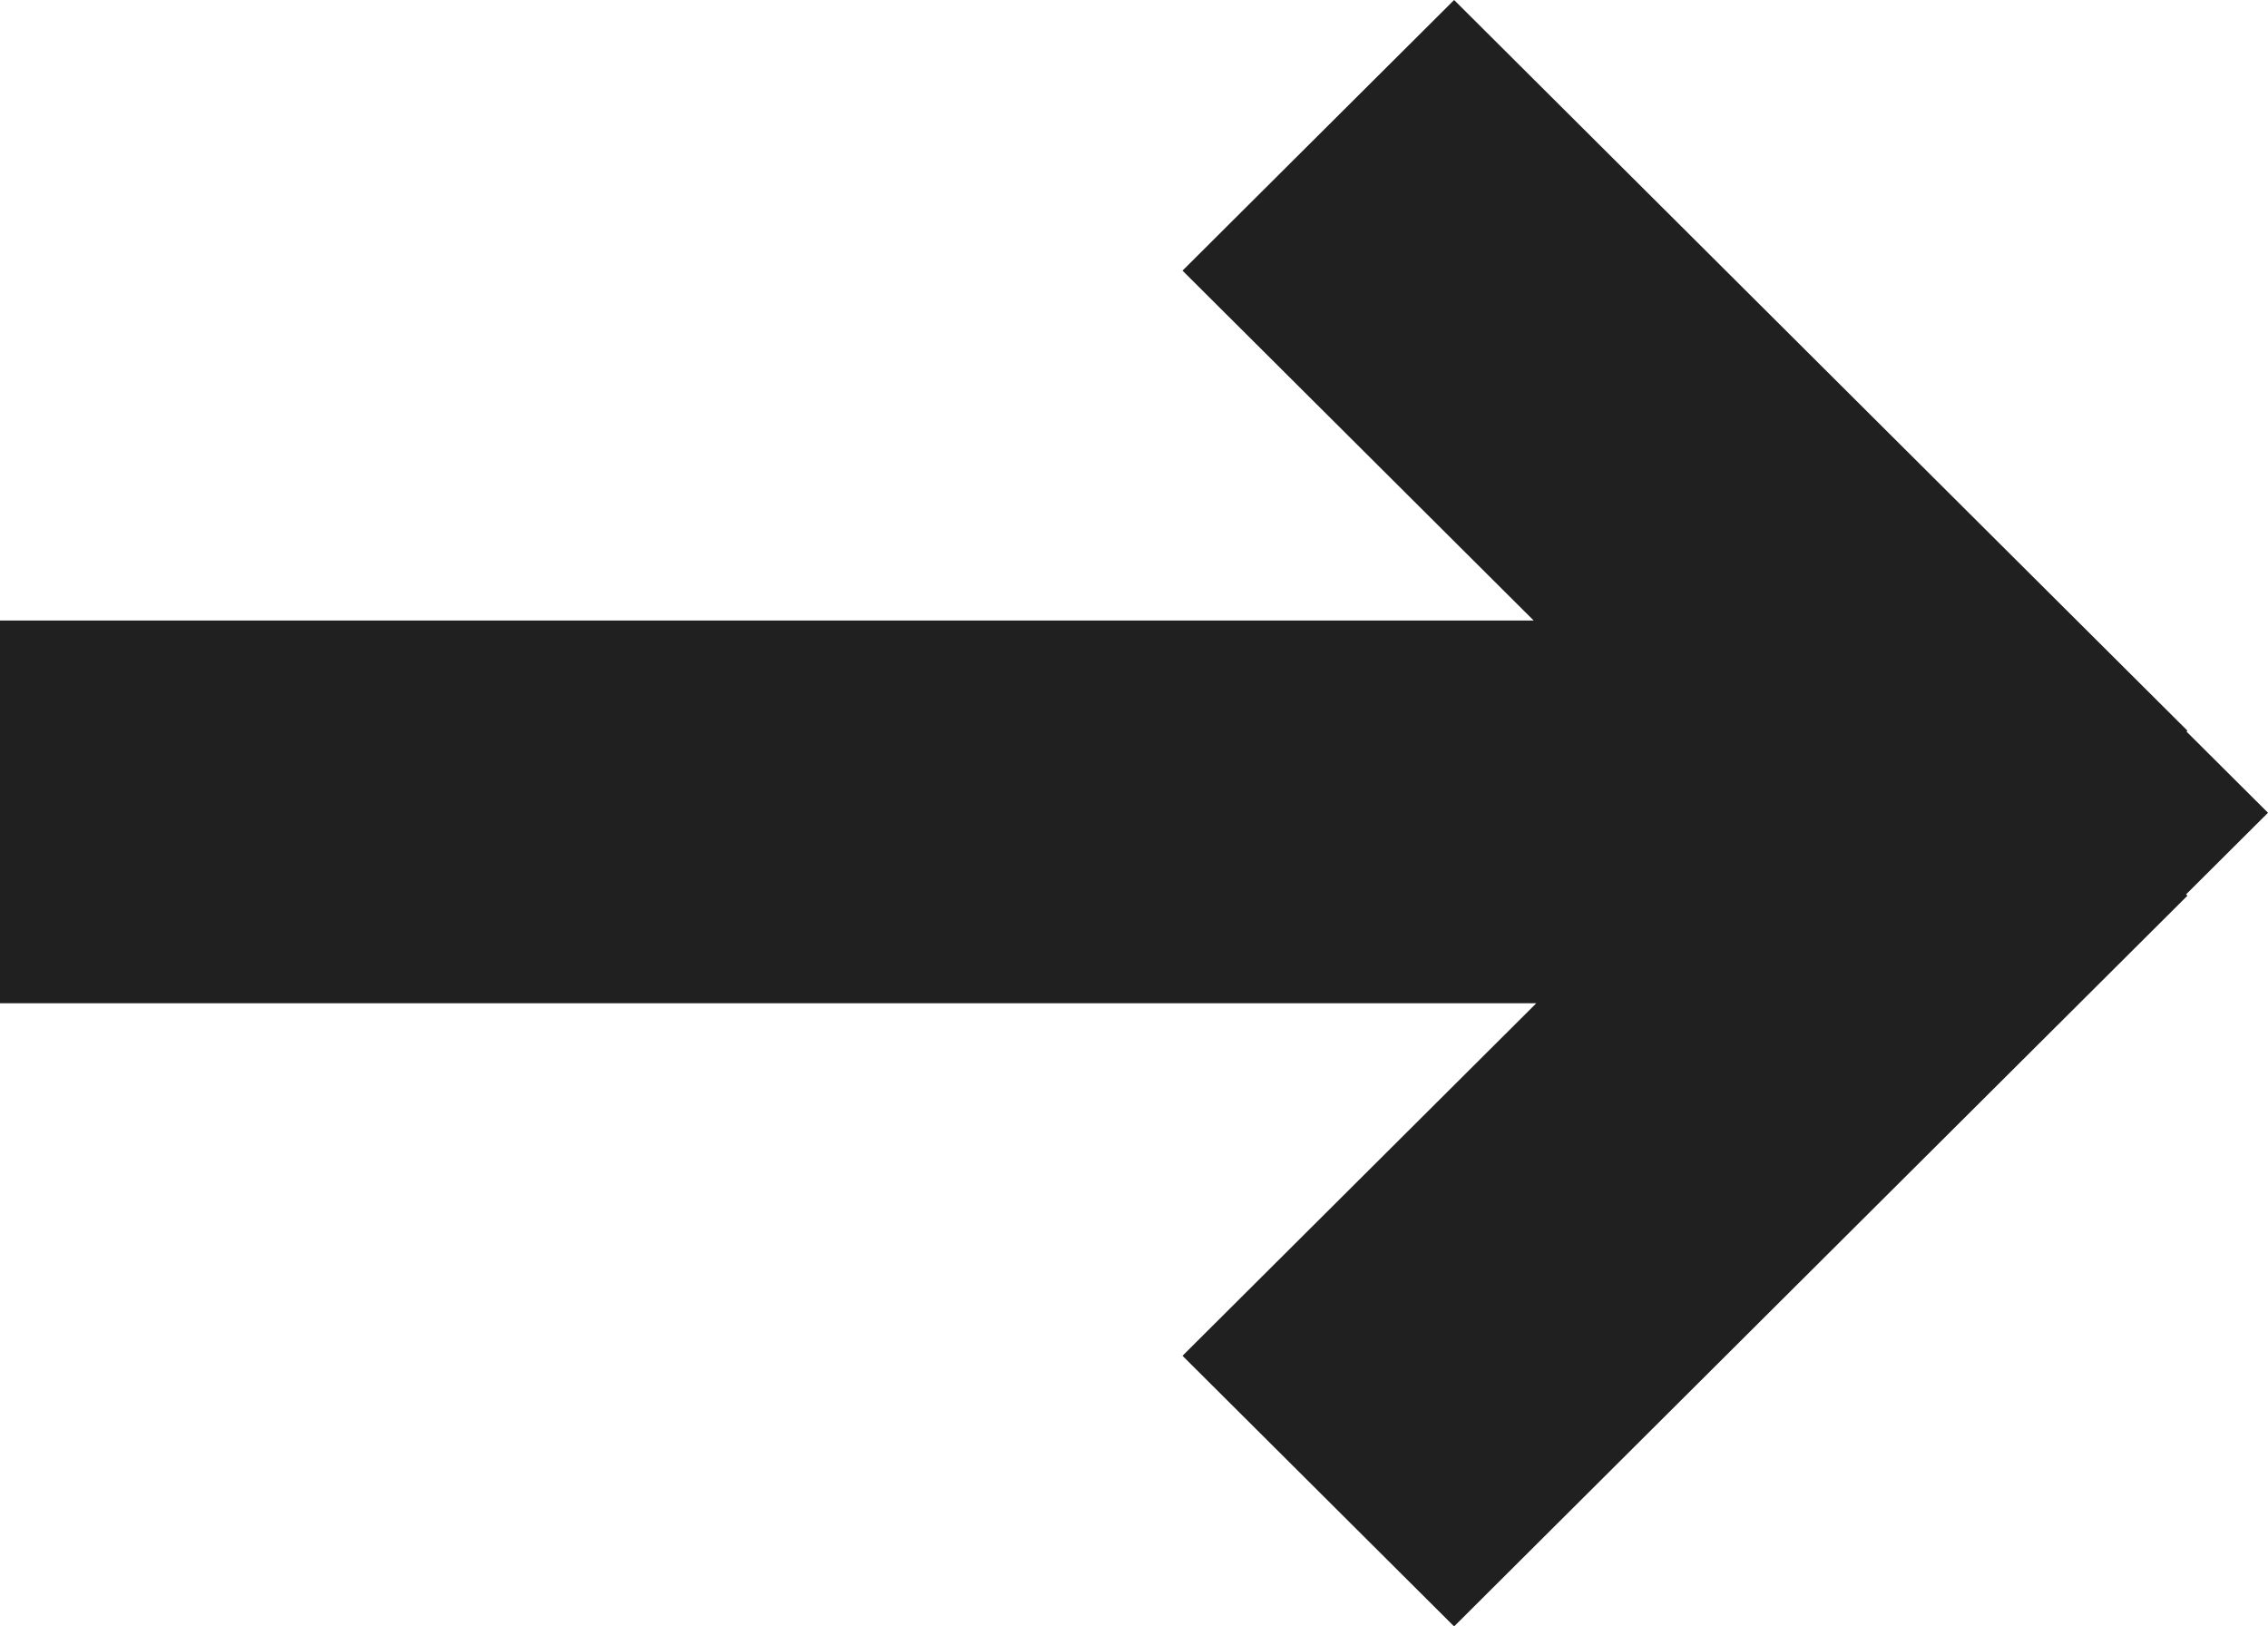
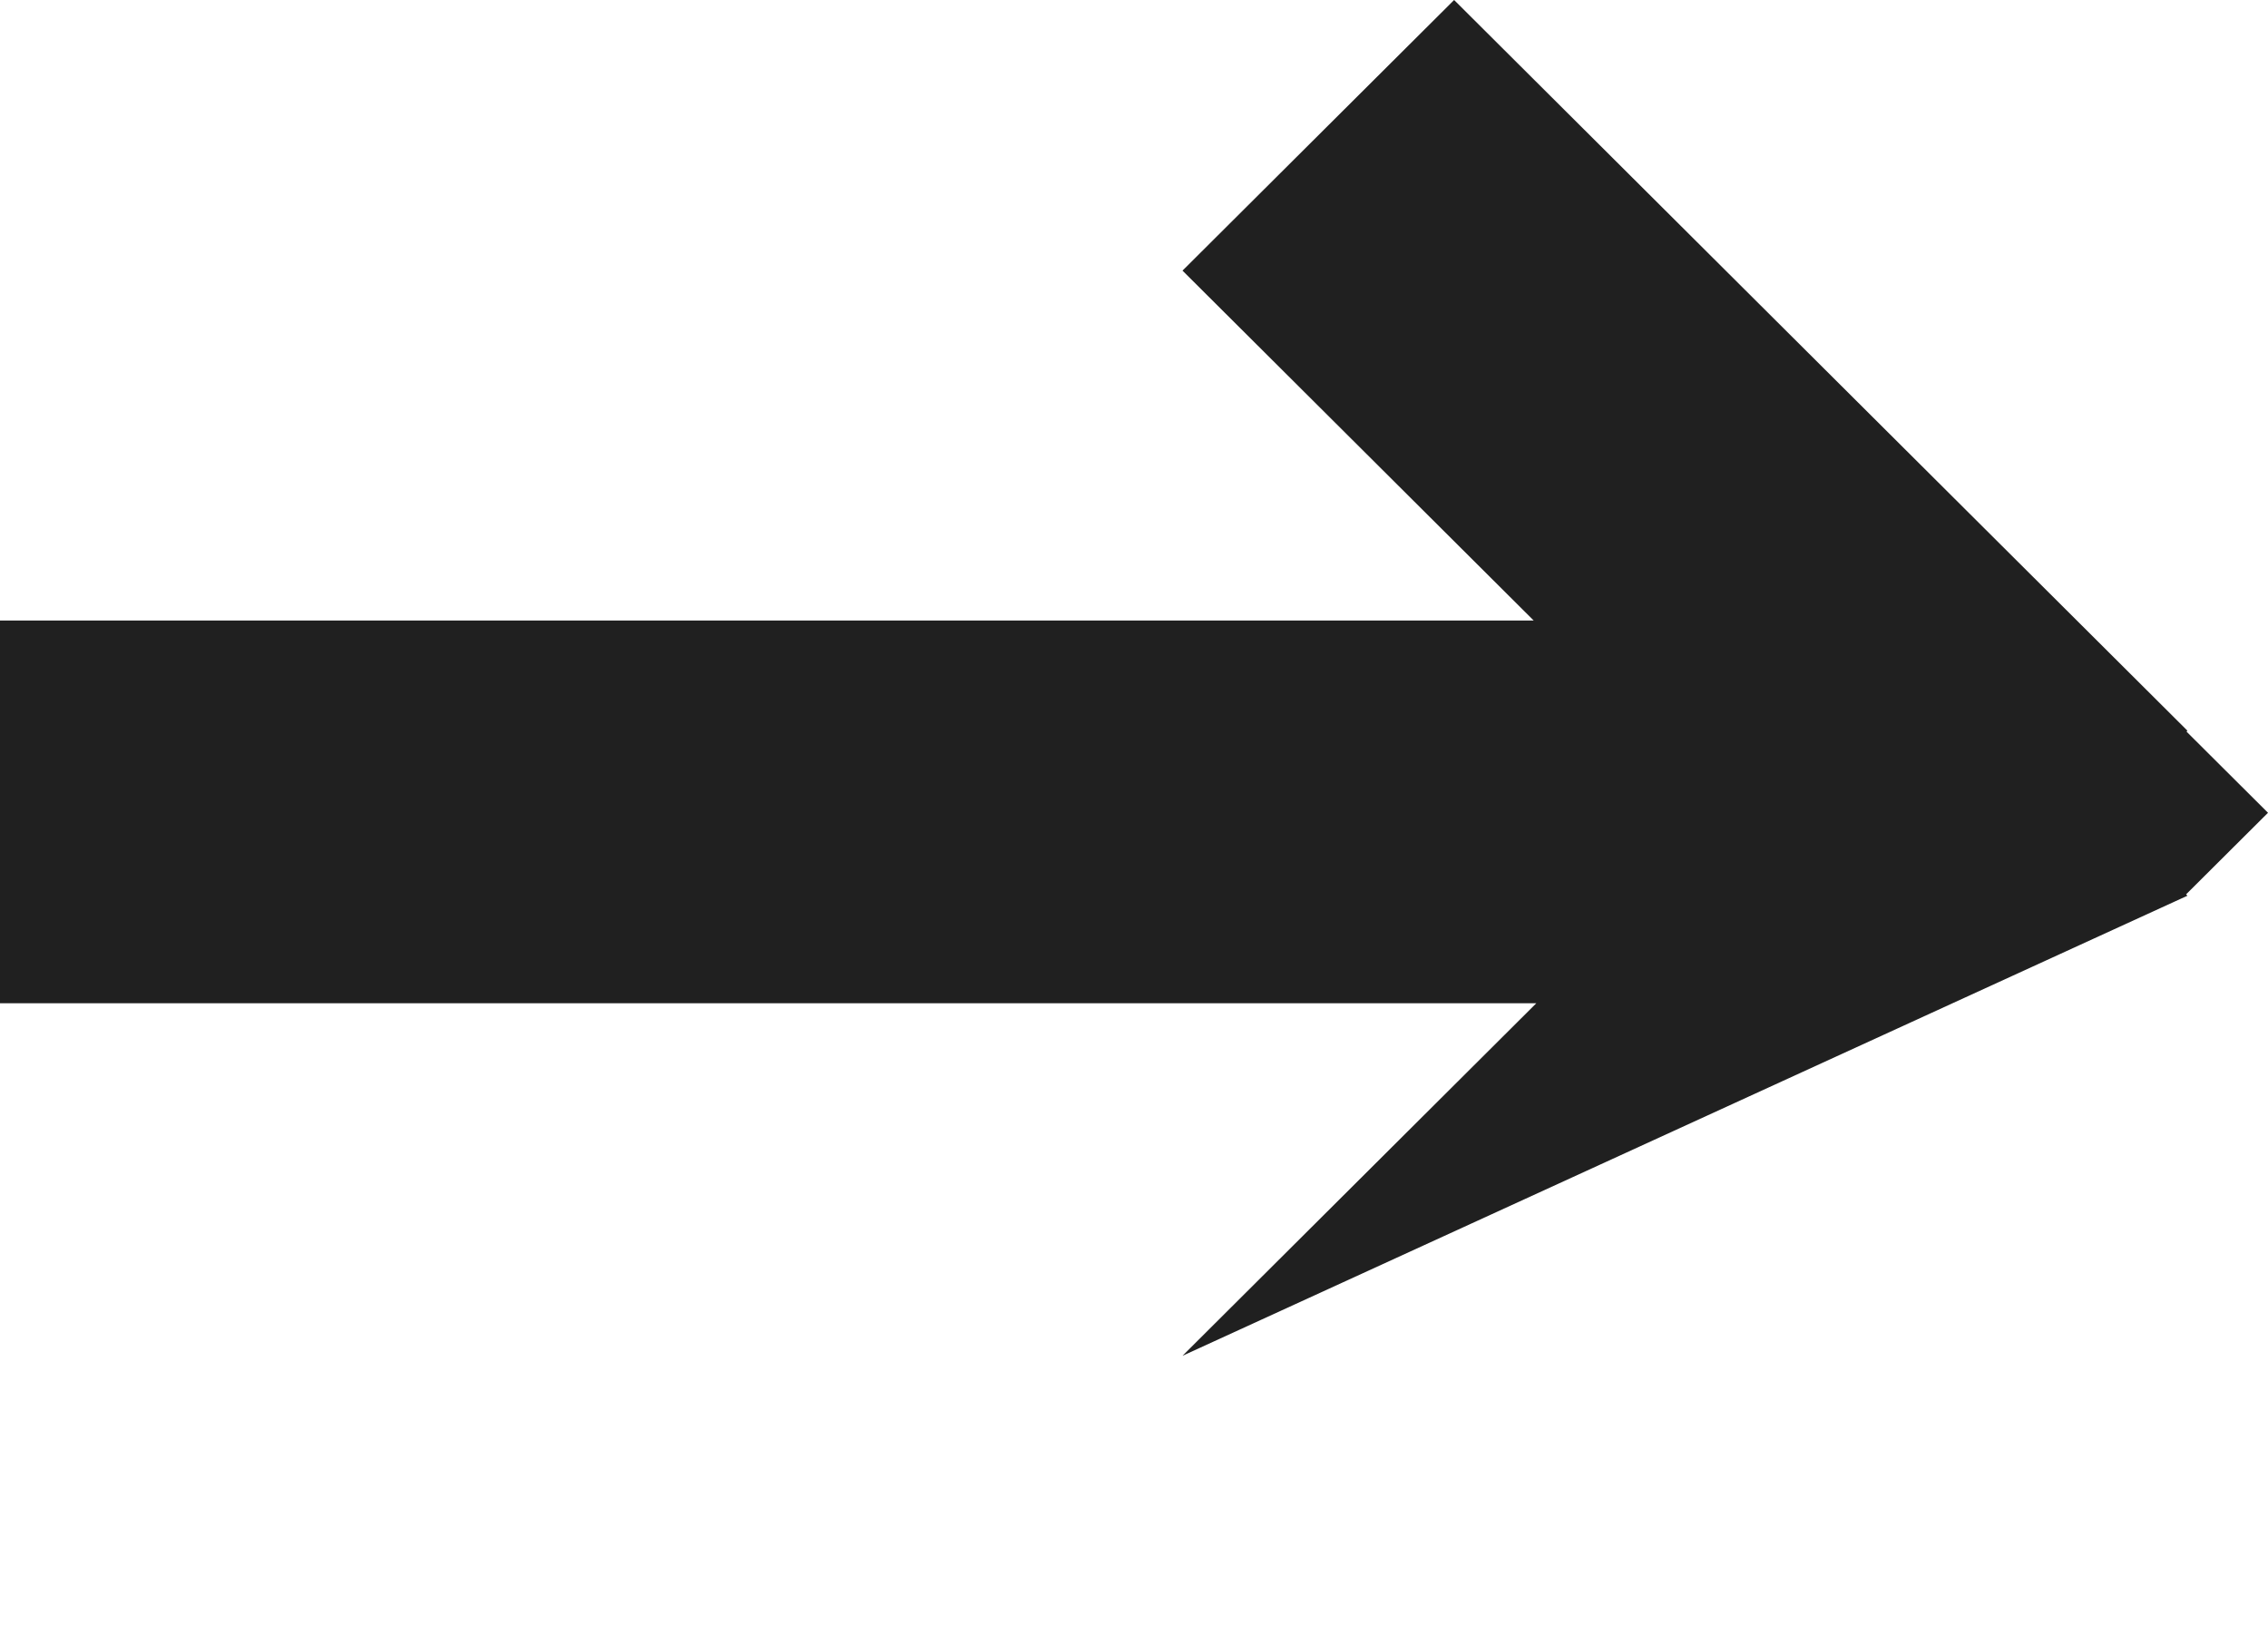
<svg xmlns="http://www.w3.org/2000/svg" width="106px" height="76px" viewBox="0 0 106 76" version="1.1">
  <g id="Page-2" stroke="none" stroke-width="1" fill="none" fill-rule="evenodd">
    <g id="Desktop-HD" transform="translate(-1232, -755)" fill="#202020">
      <g id="Group" transform="translate(343, 721)">
-         <path d="M956.961,34 L991.234,68.144 L991.191,68.186 L995,71.98 L991.171,75.793 L991.234,75.856 L956.961,110 L944.267,97.354 L960.804,80.879 L889,80.879 L889,62.996 L960.679,62.995 L944.267,46.646 L956.961,34 Z" id="Combined-Shape" />
+         <path d="M956.961,34 L991.234,68.144 L991.191,68.186 L995,71.98 L991.171,75.793 L991.234,75.856 L944.267,97.354 L960.804,80.879 L889,80.879 L889,62.996 L960.679,62.995 L944.267,46.646 L956.961,34 Z" id="Combined-Shape" />
      </g>
    </g>
  </g>
</svg>